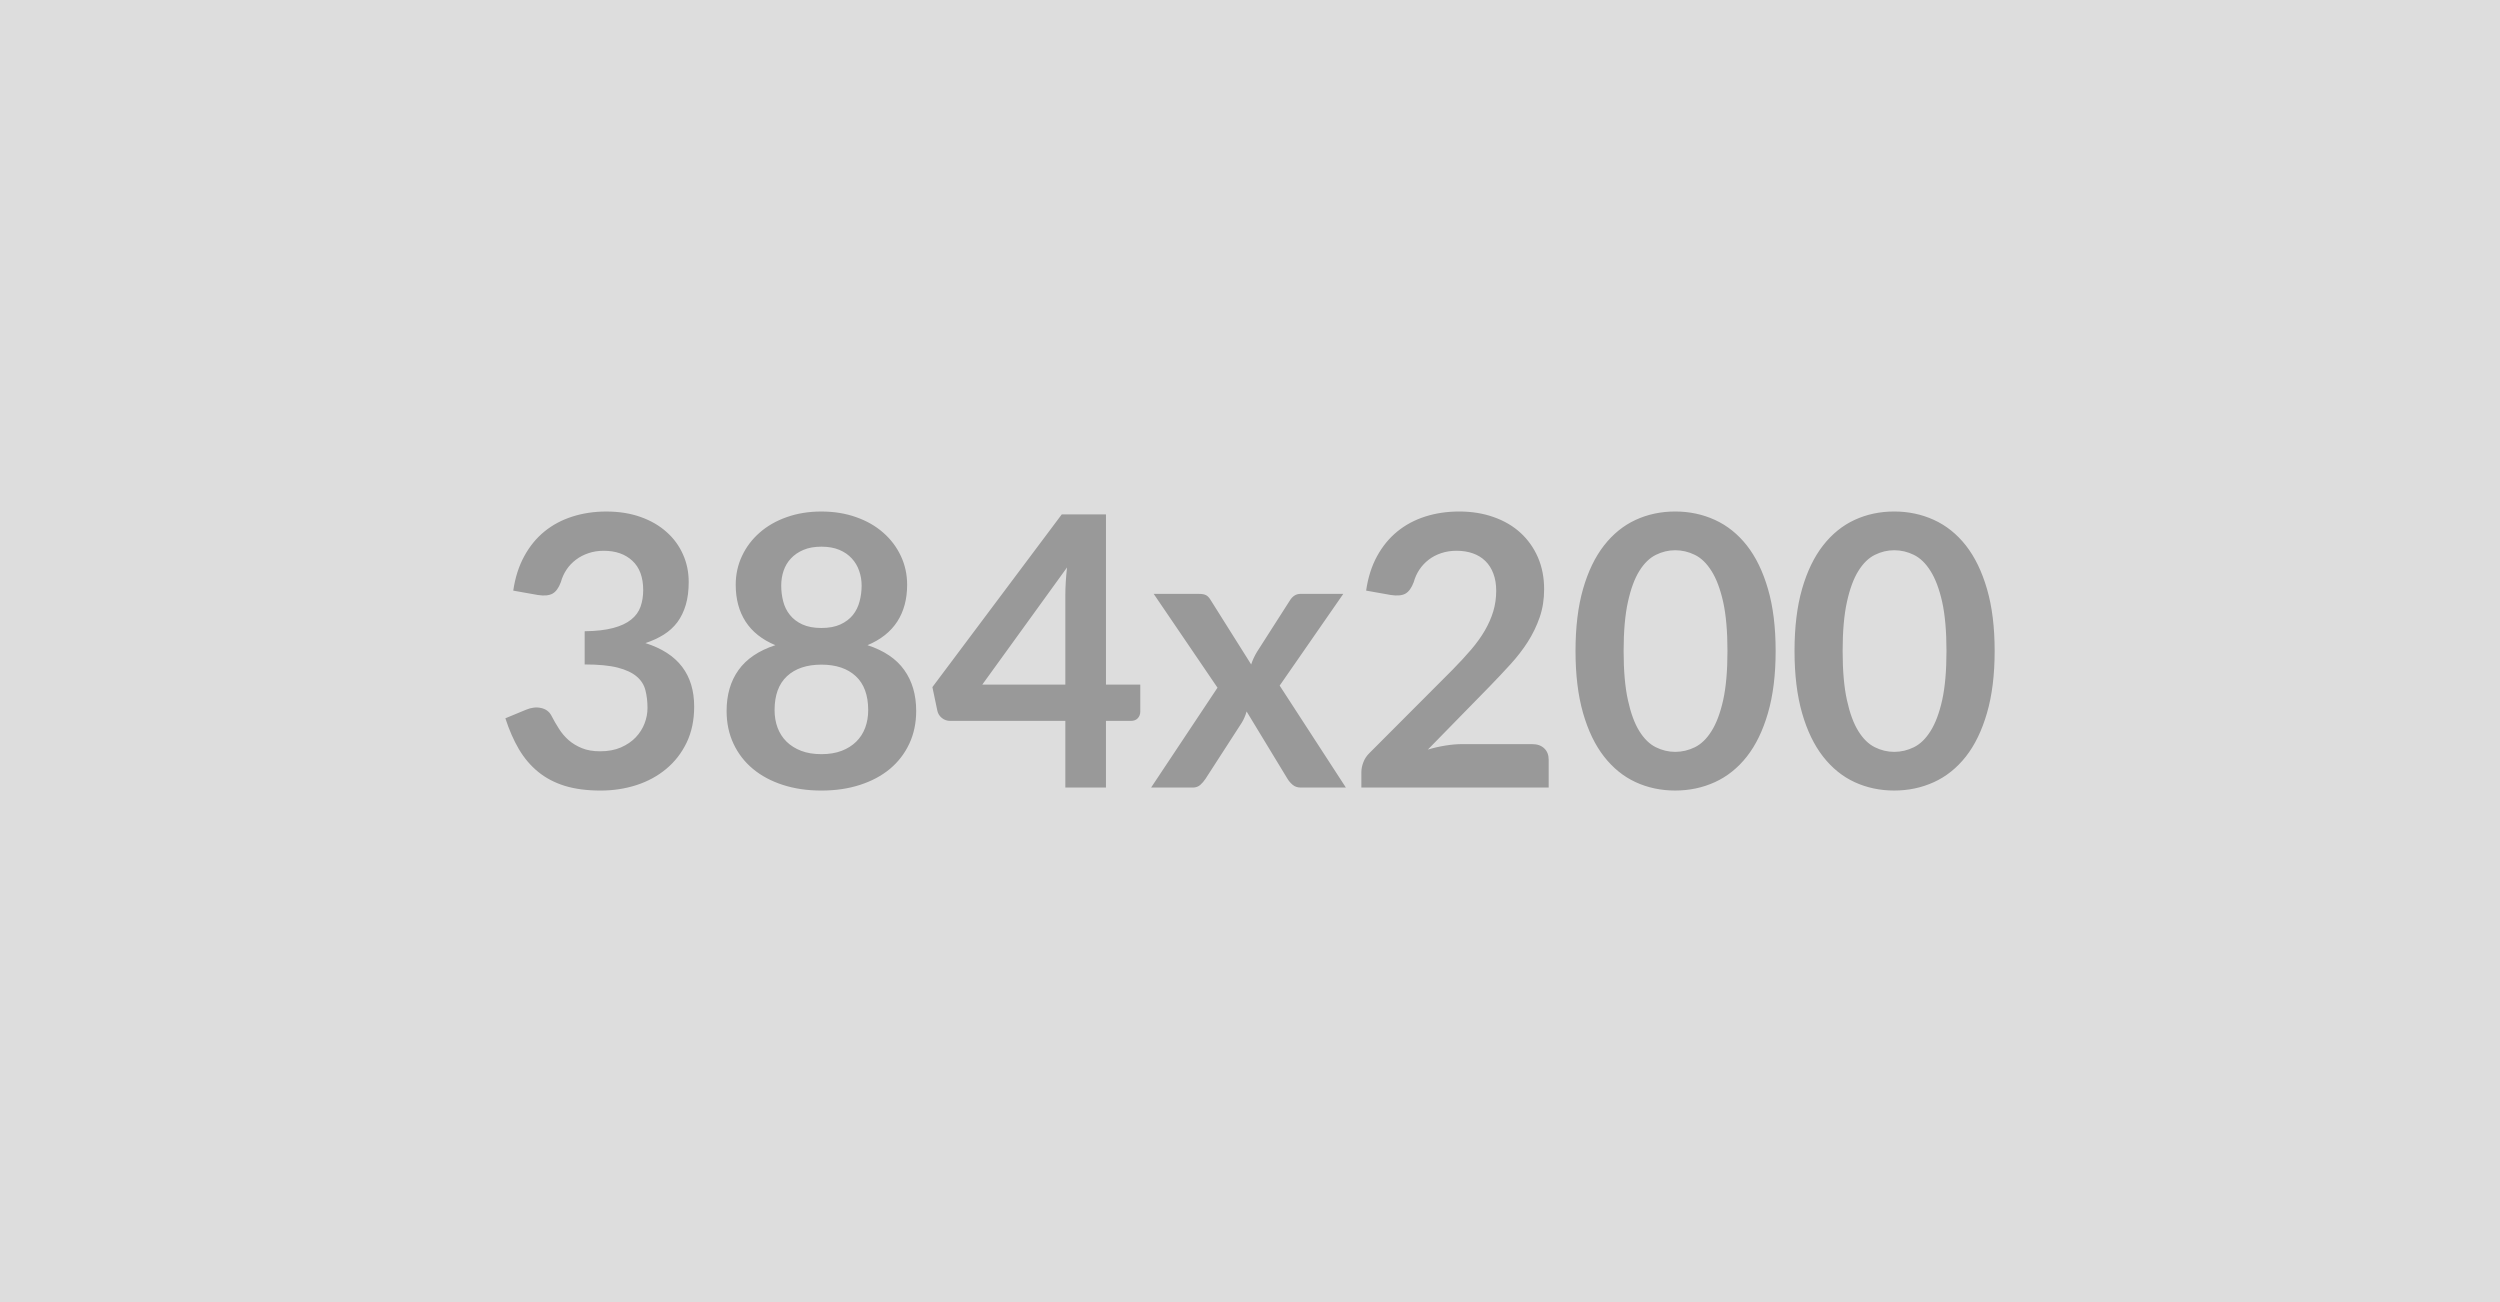
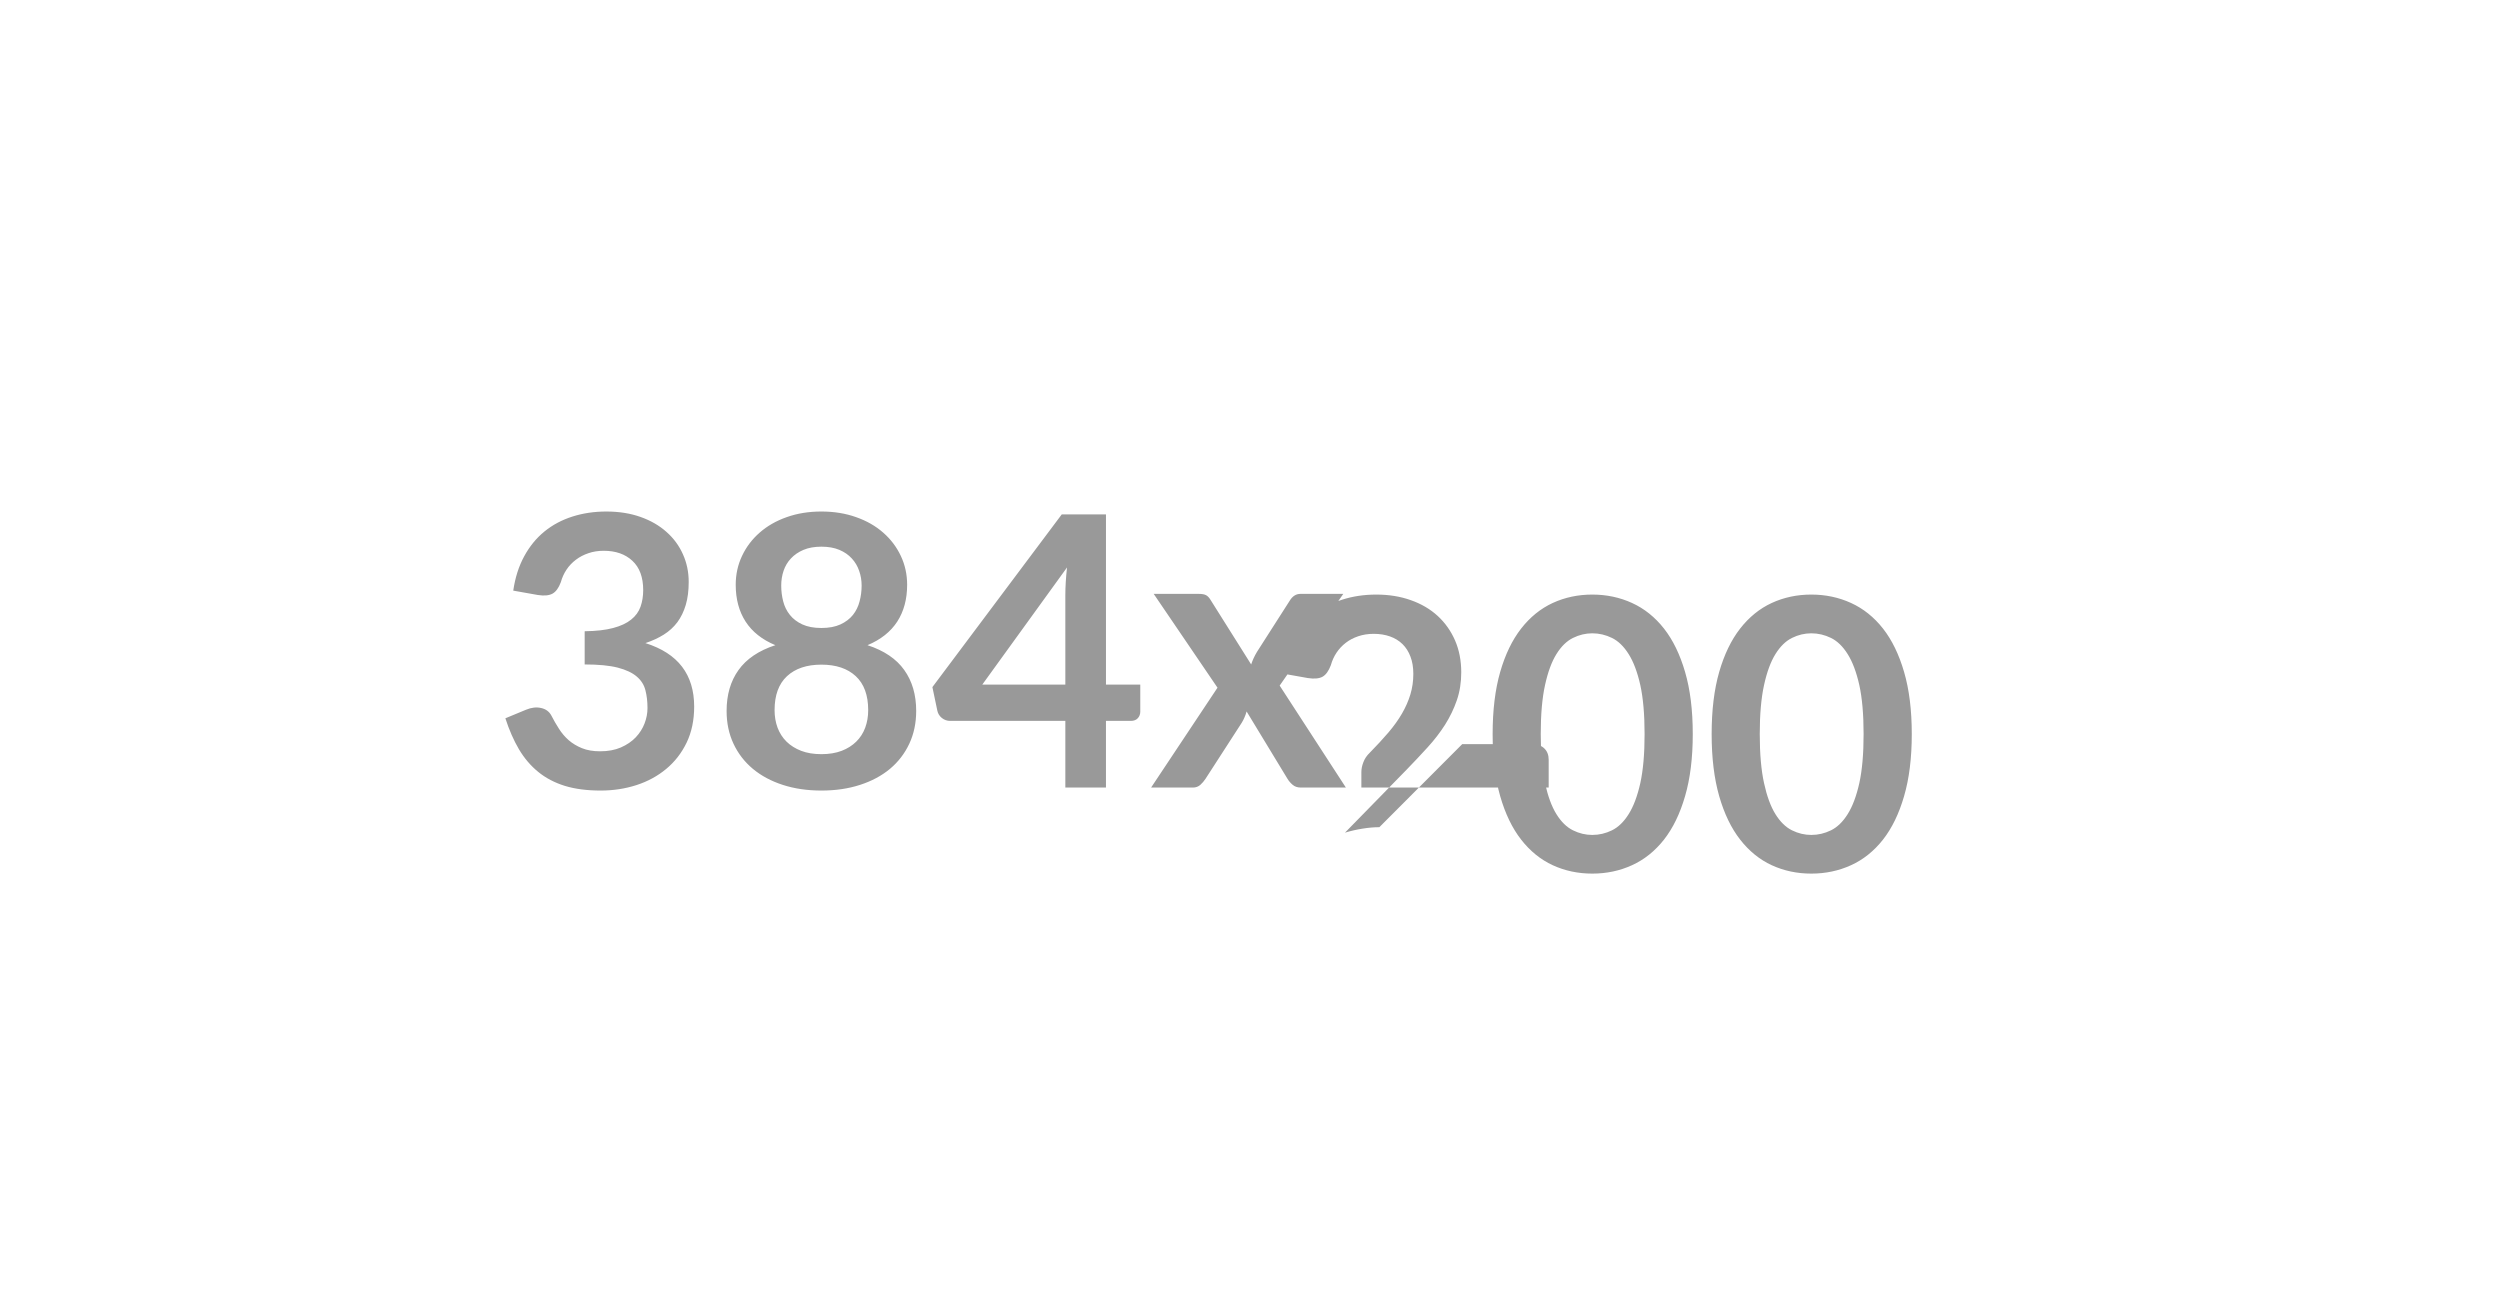
<svg xmlns="http://www.w3.org/2000/svg" width="384" height="200" viewBox="0 0 384 200">
-   <rect width="100%" height="100%" fill="#DDDDDD" />
-   <path fill="#999999" d="m82.605 91.39-3.77-.67q.44-3.01 1.69-5.29 1.24-2.28 3.11-3.8t4.3-2.29q2.42-.77 5.2-.77 2.9 0 5.24.83 2.33.82 3.98 2.29 1.66 1.46 2.54 3.44.89 1.97.89 4.26 0 2-.45 3.52t-1.29 2.66q-.85 1.13-2.09 1.91-1.25.78-2.82 1.3 3.77 1.19 5.63 3.63t1.86 6.12q0 3.13-1.16 5.54-1.16 2.4-3.14 4.04-1.97 1.64-4.56 2.48-2.6.84-5.5.84-3.16 0-5.51-.72-2.35-.73-4.09-2.15t-2.96-3.48q-1.21-2.06-2.08-4.75l3.16-1.31q1.24-.52 2.33-.27 1.09.24 1.58 1.17.52 1.02 1.15 2 .62.99 1.49 1.76.87.76 2.05 1.24 1.17.48 2.79.48 1.83 0 3.19-.59 1.37-.6 2.28-1.55.91-.96 1.36-2.14.45-1.17.45-2.36 0-1.51-.32-2.74-.31-1.23-1.33-2.1-1.01-.87-2.91-1.37-1.9-.49-5.09-.49v-5.1q2.64-.03 4.38-.5 1.74-.46 2.76-1.29 1.03-.82 1.44-1.98t.41-2.55q0-2.96-1.66-4.5-1.65-1.54-4.4-1.54-1.28 0-2.35.37-1.08.36-1.93 1.01-.86.65-1.44 1.52t-.87 1.92q-.49 1.33-1.29 1.77-.8.43-2.25.2m43.56 24.45q1.77 0 3.11-.51 1.33-.51 2.24-1.41.92-.9 1.38-2.14.46-1.25.46-2.7 0-3.45-1.91-5.22t-5.28-1.77q-3.36 0-5.28 1.77-1.91 1.77-1.91 5.22 0 1.45.46 2.7.47 1.24 1.38 2.14.92.9 2.25 1.41t3.1.51m0-31.87q-1.59 0-2.75.49t-1.93 1.32q-.77.82-1.13 1.9-.36 1.07-.36 2.26 0 1.25.3 2.42.3 1.18 1.03 2.09.72.91 1.91 1.46t2.93.55 2.93-.55 1.92-1.46q.72-.91 1.02-2.09.31-1.17.31-2.42 0-1.19-.38-2.26-.37-1.08-1.13-1.9-.75-.83-1.91-1.32t-2.76-.49m7.08 15.13q3.83 1.25 5.65 3.82 1.83 2.56 1.83 6.28 0 2.78-1.06 5.04t-2.97 3.86q-1.91 1.59-4.6 2.46-2.68.87-5.93.87t-5.93-.87-4.59-2.46q-1.92-1.6-2.98-3.86t-1.06-5.04q0-3.72 1.83-6.28 1.83-2.57 5.66-3.82-3.05-1.27-4.57-3.62t-1.52-5.66q0-2.37.97-4.43t2.71-3.58q1.74-1.53 4.16-2.38 2.42-.86 5.32-.86t5.32.86q2.43.85 4.17 2.38 1.74 1.52 2.71 3.58t.97 4.43q0 3.31-1.52 5.66-1.53 2.35-4.57 3.62m17.63 6.06h12.76V91.45q0-1.94.26-4.29zm19 0h5.27v4.15q0 .58-.37 1-.38.42-1.08.42h-3.82v10.24h-6.24v-10.24h-17.69q-.72 0-1.28-.45-.55-.45-.69-1.11l-.76-3.63 19.87-26.53h6.79zm26.68.15 10.17 15.66h-6.9q-.78 0-1.26-.41-.48-.4-.8-.92l-6.29-10.36q-.14.5-.33.93-.19.44-.42.81l-5.57 8.62q-.32.49-.78.91-.47.42-1.16.42h-6.41l10.2-15.34-9.8-14.41h6.9q.79 0 1.16.21.38.22.67.71l6.24 9.92q.32-.98.9-1.94l5.01-7.83q.64-1.07 1.66-1.07h6.58zm28.04 8.99h10.76q1.16 0 1.84.65t.68 1.73v4.29h-28.77v-2.38q0-.72.31-1.52.3-.8.97-1.44l12.73-12.76q1.59-1.62 2.86-3.1 1.26-1.48 2.1-2.93t1.29-2.94q.45-1.5.45-3.15 0-1.51-.44-2.65-.43-1.15-1.23-1.93t-1.91-1.17q-1.12-.4-2.51-.4-1.28 0-2.37.37-1.08.36-1.92 1.01t-1.42 1.52-.87 1.92q-.5 1.33-1.28 1.77-.78.43-2.26.2l-3.77-.67q.43-3.01 1.68-5.29t3.12-3.8 4.29-2.29 5.2-.77q2.9 0 5.31.86 2.41.85 4.12 2.42t2.67 3.77q.95 2.2.95 4.9 0 2.32-.68 4.29t-1.82 3.77q-1.15 1.8-2.69 3.48-1.53 1.68-3.22 3.42l-9.45 9.66q1.36-.41 2.71-.62 1.35-.22 2.57-.22m48.14-14.3q0 5.48-1.18 9.53-1.17 4.04-3.24 6.68-2.08 2.64-4.91 3.93-2.82 1.29-6.1 1.29t-6.08-1.29q-2.79-1.29-4.85-3.93t-3.22-6.68q-1.16-4.05-1.16-9.53 0-5.51 1.16-9.54t3.22-6.67 4.85-3.93q2.8-1.29 6.08-1.29t6.1 1.29q2.83 1.29 4.91 3.93 2.07 2.64 3.24 6.67 1.18 4.03 1.18 9.54m-7.4 0q0-4.55-.66-7.54-.67-2.98-1.79-4.75-1.11-1.77-2.56-2.48t-3.02-.71q-1.54 0-2.97.71-1.44.71-2.54 2.48t-1.75 4.75q-.66 2.99-.66 7.54 0 4.56.66 7.54.65 2.99 1.75 4.76t2.54 2.48q1.43.71 2.97.71 1.57 0 3.02-.71t2.56-2.48q1.12-1.77 1.79-4.76.66-2.98.66-7.54m41.04 0q0 5.48-1.18 9.53-1.17 4.04-3.24 6.68-2.08 2.64-4.91 3.93-2.82 1.29-6.1 1.29t-6.08-1.29q-2.79-1.29-4.85-3.93t-3.22-6.68q-1.16-4.05-1.16-9.53 0-5.51 1.16-9.54t3.22-6.67 4.85-3.93q2.8-1.29 6.08-1.29t6.1 1.29q2.83 1.29 4.91 3.93 2.07 2.64 3.24 6.67 1.18 4.03 1.18 9.54m-7.4 0q0-4.55-.66-7.54-.67-2.98-1.79-4.75-1.11-1.77-2.56-2.48t-3.02-.71q-1.54 0-2.97.71-1.44.71-2.54 2.48t-1.75 4.75q-.66 2.99-.66 7.54 0 4.56.66 7.54.65 2.99 1.75 4.76t2.54 2.48q1.43.71 2.97.71 1.57 0 3.02-.71t2.56-2.48q1.12-1.77 1.79-4.76.66-2.98.66-7.54" />
+   <path fill="#999999" d="m82.605 91.39-3.77-.67q.44-3.01 1.69-5.29 1.24-2.28 3.11-3.8t4.3-2.29q2.42-.77 5.2-.77 2.9 0 5.24.83 2.33.82 3.98 2.29 1.66 1.46 2.54 3.44.89 1.97.89 4.26 0 2-.45 3.52t-1.29 2.66q-.85 1.13-2.09 1.91-1.25.78-2.82 1.3 3.77 1.19 5.63 3.63t1.86 6.12q0 3.13-1.16 5.54-1.16 2.4-3.14 4.04-1.97 1.64-4.56 2.48-2.6.84-5.5.84-3.16 0-5.51-.72-2.35-.73-4.09-2.15t-2.96-3.48q-1.21-2.06-2.08-4.75l3.16-1.31q1.24-.52 2.33-.27 1.09.24 1.58 1.17.52 1.02 1.15 2 .62.99 1.49 1.76.87.76 2.05 1.24 1.17.48 2.79.48 1.83 0 3.19-.59 1.37-.6 2.28-1.55.91-.96 1.36-2.14.45-1.17.45-2.36 0-1.51-.32-2.74-.31-1.23-1.33-2.1-1.01-.87-2.91-1.37-1.9-.49-5.09-.49v-5.1q2.64-.03 4.38-.5 1.74-.46 2.76-1.29 1.03-.82 1.44-1.98t.41-2.55q0-2.96-1.66-4.5-1.65-1.54-4.4-1.54-1.28 0-2.35.37-1.08.36-1.93 1.01-.86.65-1.44 1.52t-.87 1.92q-.49 1.33-1.29 1.77-.8.43-2.25.2m43.56 24.45q1.77 0 3.11-.51 1.33-.51 2.24-1.41.92-.9 1.38-2.14.46-1.25.46-2.7 0-3.45-1.91-5.22t-5.28-1.77q-3.36 0-5.28 1.77-1.91 1.77-1.91 5.22 0 1.45.46 2.7.47 1.24 1.38 2.14.92.9 2.25 1.41t3.1.51m0-31.87q-1.59 0-2.75.49t-1.93 1.32q-.77.82-1.13 1.9-.36 1.07-.36 2.26 0 1.25.3 2.42.3 1.18 1.03 2.09.72.91 1.91 1.46t2.93.55 2.93-.55 1.92-1.46q.72-.91 1.02-2.09.31-1.17.31-2.42 0-1.19-.38-2.26-.37-1.08-1.13-1.9-.75-.83-1.91-1.32t-2.76-.49m7.08 15.13q3.83 1.25 5.65 3.82 1.83 2.56 1.83 6.28 0 2.78-1.06 5.04t-2.97 3.86q-1.91 1.59-4.6 2.46-2.68.87-5.93.87t-5.93-.87-4.59-2.46q-1.92-1.6-2.98-3.86t-1.06-5.04q0-3.72 1.83-6.28 1.83-2.57 5.66-3.82-3.05-1.27-4.57-3.62t-1.52-5.66q0-2.37.97-4.43t2.71-3.58q1.74-1.53 4.16-2.38 2.42-.86 5.32-.86t5.32.86q2.43.85 4.17 2.38 1.74 1.52 2.71 3.58t.97 4.43q0 3.31-1.52 5.66-1.53 2.35-4.57 3.62m17.63 6.06h12.76V91.45q0-1.94.26-4.29zm19 0h5.27v4.15q0 .58-.37 1-.38.42-1.08.42h-3.82v10.24h-6.24v-10.24h-17.69q-.72 0-1.28-.45-.55-.45-.69-1.11l-.76-3.63 19.87-26.53h6.79zm26.68.15 10.17 15.66h-6.9q-.78 0-1.26-.41-.48-.4-.8-.92l-6.29-10.36q-.14.5-.33.93-.19.44-.42.81l-5.57 8.62q-.32.49-.78.91-.47.42-1.16.42h-6.41l10.2-15.34-9.8-14.41h6.9q.79 0 1.16.21.38.22.67.71l6.24 9.92q.32-.98.9-1.94l5.01-7.83q.64-1.07 1.66-1.07h6.58zm28.04 8.99h10.76q1.16 0 1.84.65t.68 1.73v4.29h-28.77v-2.38q0-.72.31-1.52.3-.8.97-1.44q1.59-1.62 2.86-3.1 1.26-1.48 2.1-2.93t1.29-2.94q.45-1.5.45-3.15 0-1.51-.44-2.65-.43-1.15-1.23-1.93t-1.91-1.17q-1.12-.4-2.51-.4-1.28 0-2.37.37-1.08.36-1.92 1.01t-1.42 1.52-.87 1.92q-.5 1.33-1.28 1.77-.78.43-2.26.2l-3.77-.67q.43-3.01 1.68-5.29t3.12-3.8 4.29-2.29 5.2-.77q2.9 0 5.31.86 2.41.85 4.12 2.42t2.67 3.77q.95 2.2.95 4.9 0 2.32-.68 4.29t-1.82 3.77q-1.15 1.8-2.69 3.48-1.53 1.68-3.22 3.42l-9.45 9.66q1.36-.41 2.71-.62 1.35-.22 2.57-.22m48.14-14.3q0 5.48-1.18 9.53-1.17 4.04-3.24 6.68-2.08 2.64-4.91 3.93-2.82 1.29-6.1 1.29t-6.08-1.29q-2.79-1.29-4.85-3.93t-3.22-6.68q-1.16-4.05-1.16-9.53 0-5.51 1.16-9.54t3.22-6.67 4.85-3.93q2.8-1.29 6.08-1.29t6.1 1.29q2.83 1.29 4.91 3.93 2.07 2.64 3.24 6.67 1.18 4.03 1.18 9.54m-7.4 0q0-4.55-.66-7.54-.67-2.98-1.79-4.75-1.11-1.77-2.56-2.48t-3.02-.71q-1.54 0-2.97.71-1.44.71-2.54 2.48t-1.75 4.75q-.66 2.99-.66 7.54 0 4.56.66 7.54.65 2.99 1.75 4.76t2.54 2.48q1.43.71 2.97.71 1.57 0 3.02-.71t2.56-2.48q1.12-1.77 1.79-4.76.66-2.98.66-7.54m41.04 0q0 5.48-1.18 9.53-1.17 4.04-3.24 6.68-2.08 2.64-4.91 3.93-2.82 1.29-6.1 1.29t-6.08-1.29q-2.79-1.29-4.85-3.93t-3.22-6.68q-1.16-4.05-1.16-9.53 0-5.51 1.16-9.54t3.22-6.67 4.85-3.93q2.8-1.29 6.08-1.29t6.1 1.29q2.83 1.29 4.91 3.93 2.07 2.64 3.24 6.67 1.18 4.03 1.18 9.54m-7.4 0q0-4.55-.66-7.54-.67-2.98-1.79-4.75-1.11-1.77-2.56-2.48t-3.02-.71q-1.54 0-2.97.71-1.44.71-2.54 2.48t-1.75 4.75q-.66 2.99-.66 7.54 0 4.56.66 7.54.65 2.99 1.75 4.76t2.54 2.48q1.43.71 2.97.71 1.57 0 3.02-.71t2.56-2.48q1.12-1.77 1.79-4.76.66-2.98.66-7.54" />
</svg>